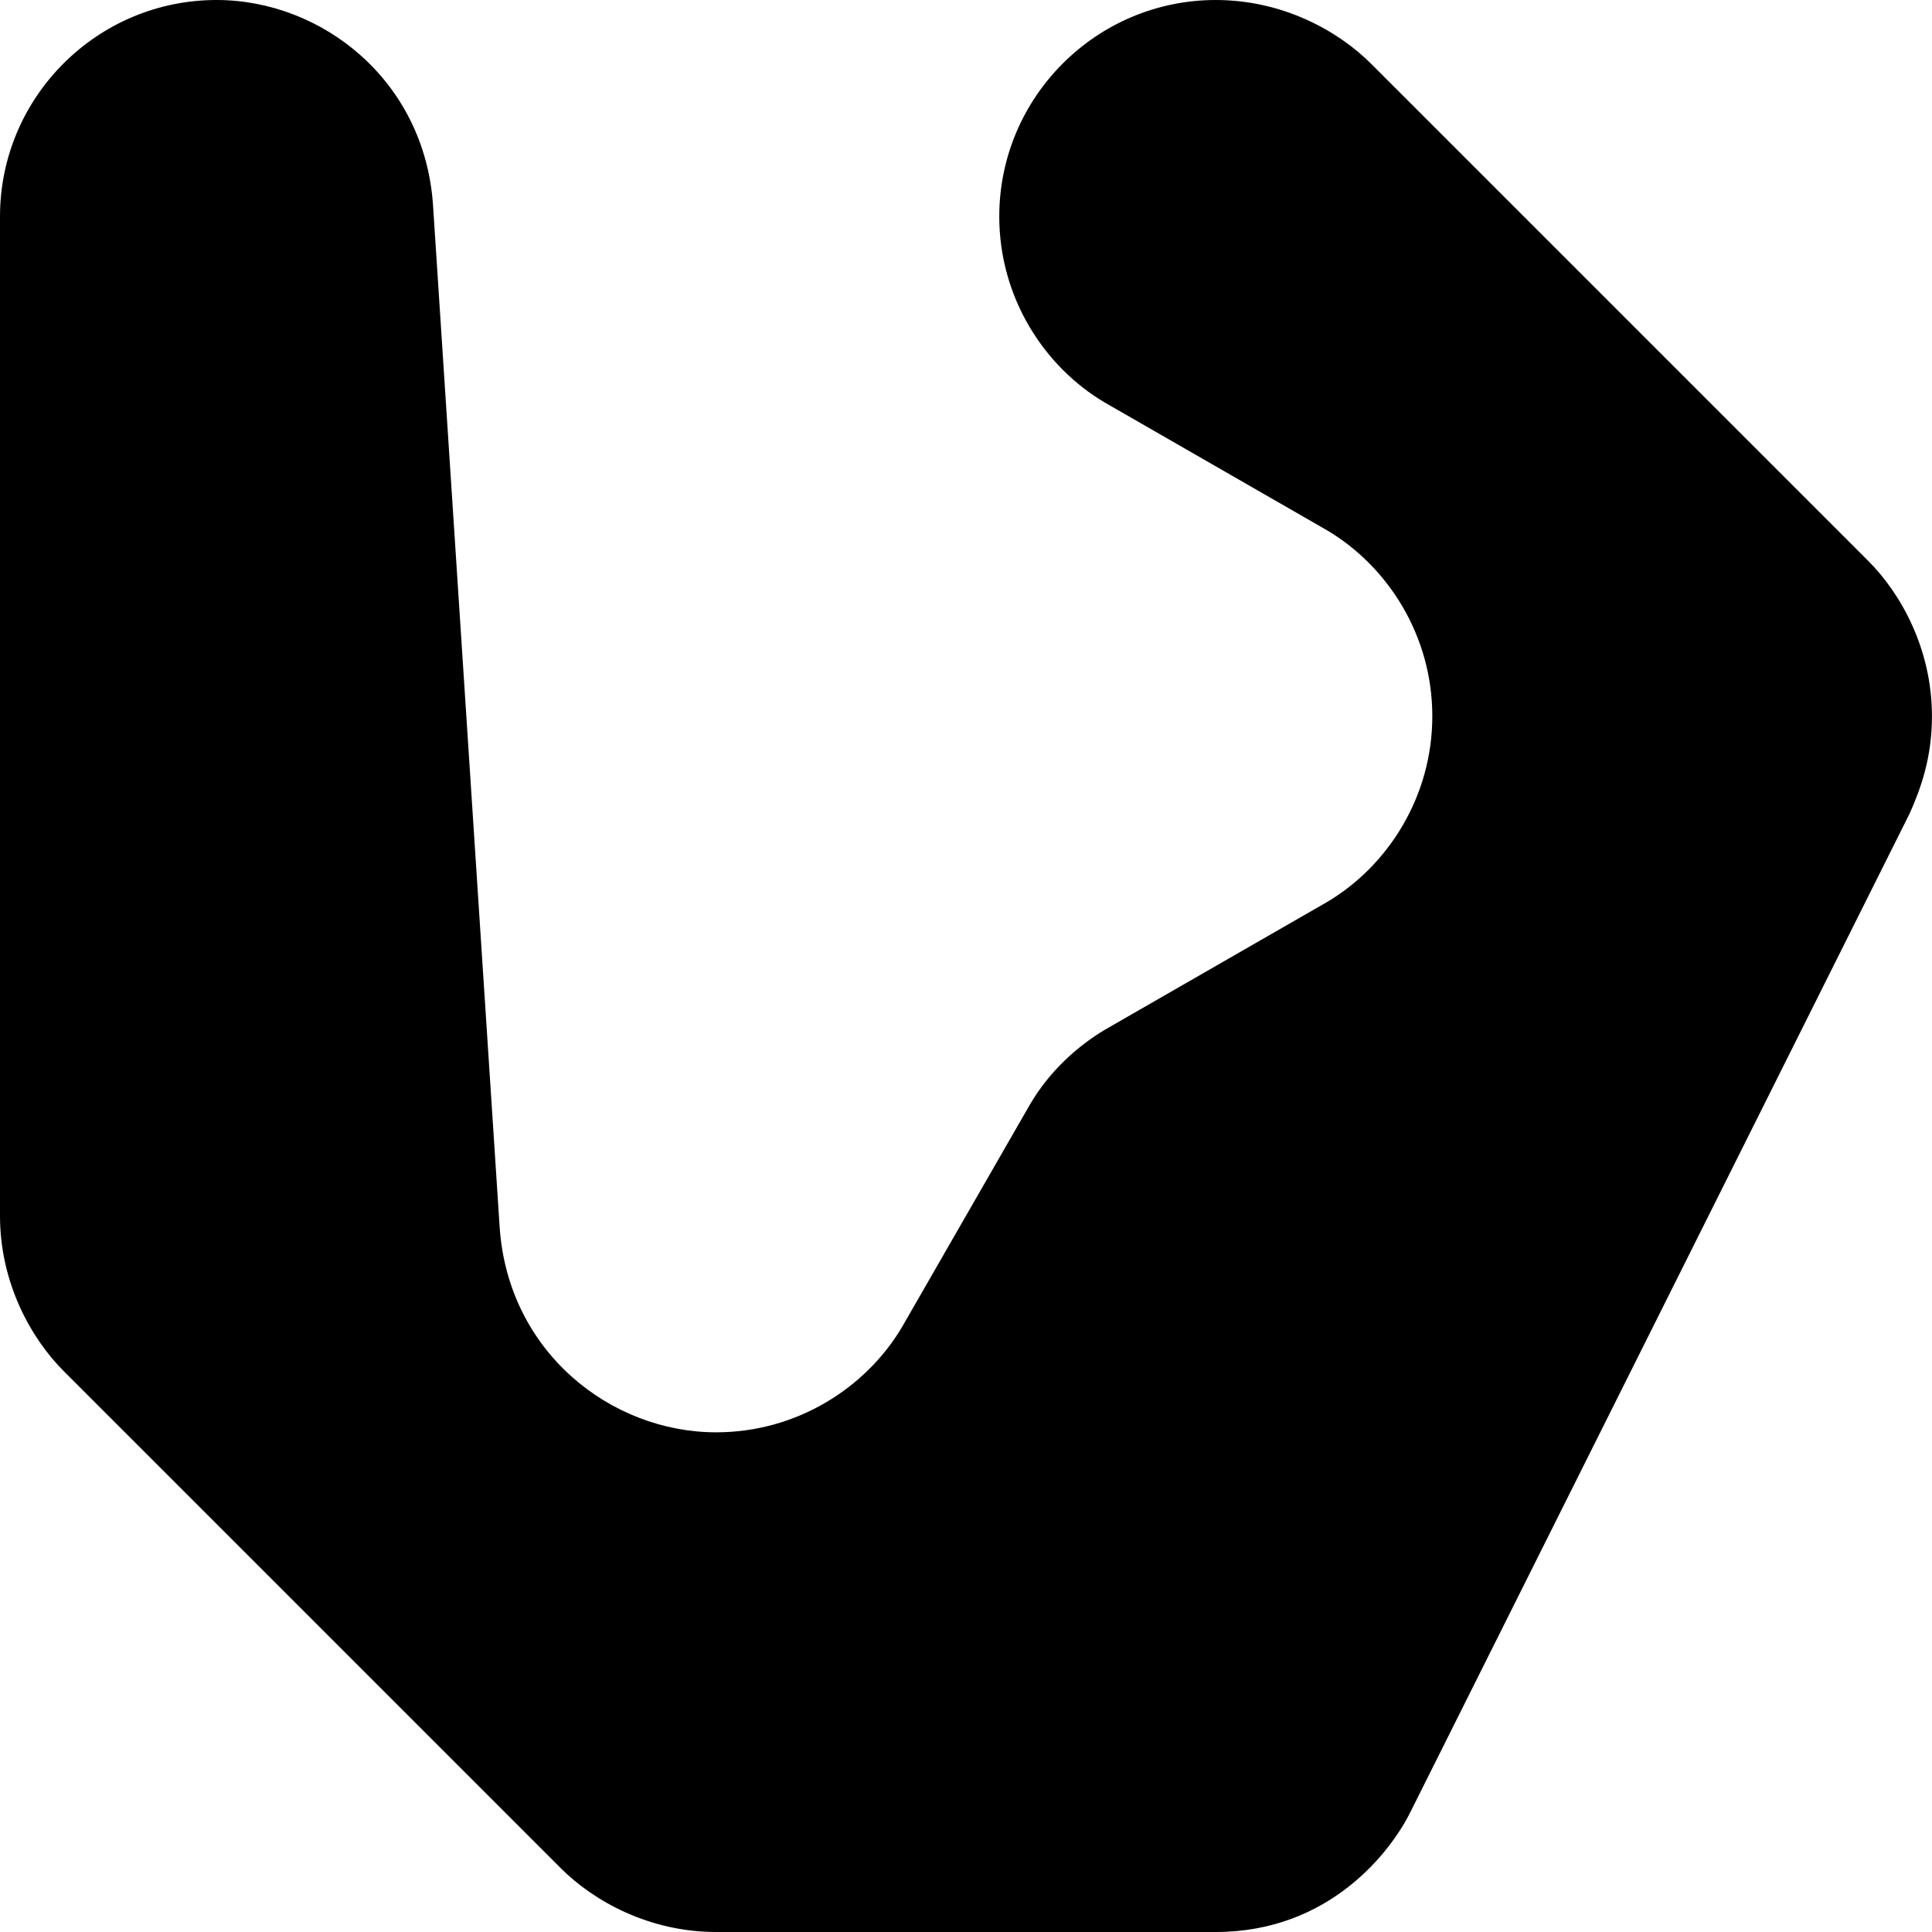
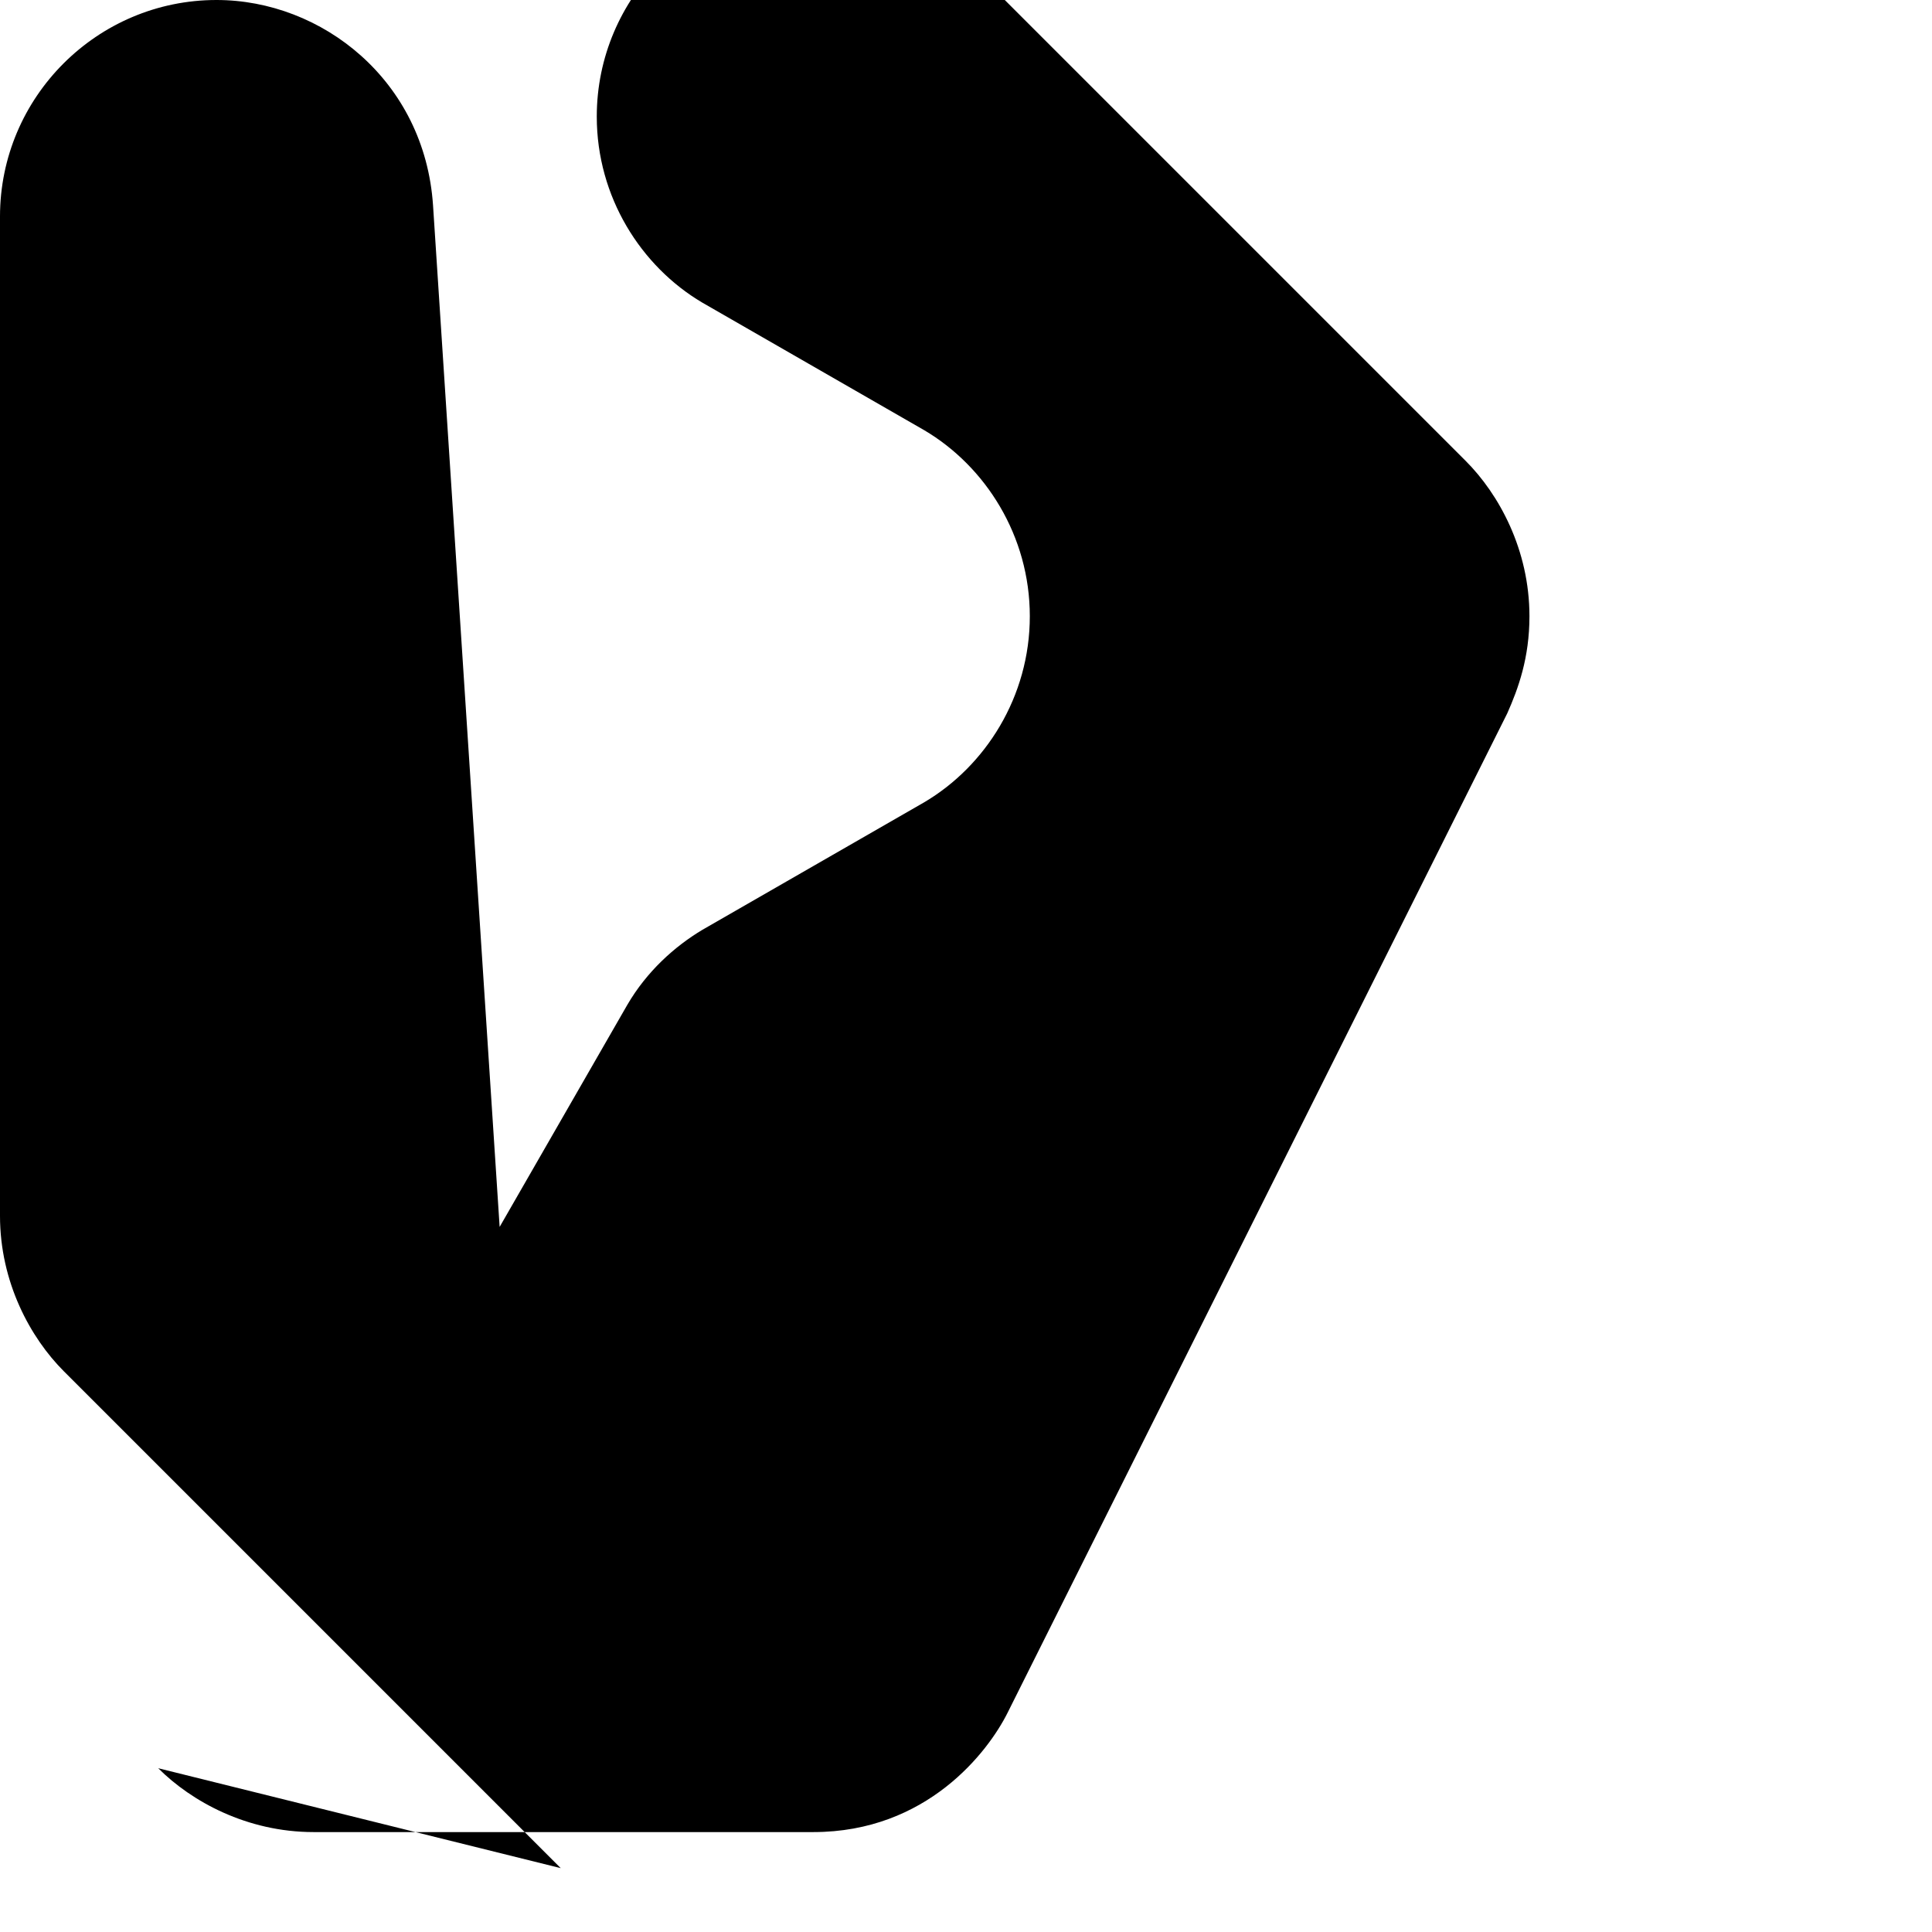
<svg xmlns="http://www.w3.org/2000/svg" id="Layer_2" viewBox="0 0 402.96 402.96">
  <defs>
    <style>.cls-1{fill:#000;stroke-width:0px;}</style>
  </defs>
  <g id="Layer_1-2">
-     <path class="cls-1" d="M116.95,389.64L13.32,286.01c-6.95-6.95-13.32-18.53-13.32-32.42V45.16C0,20.26,20.26,0,45.16,0c22,0,43.42,16.79,45.16,42.84l13.89,213.06c1.74,26.05,23.16,42.84,45.16,42.84,16.79,0,31.26-9.26,38.79-22l26.63-46.32c4.05-6.95,9.84-12.16,15.63-15.63l46.32-26.63c12.74-7.53,22-22,22-38.79s-9.26-31.26-22-38.79l-46.32-26.63c-12.74-7.53-22-22-22-38.79,0-24.9,20.26-45.16,45.16-45.16,13.9,0,25.47,6.37,32.42,13.32l103.63,103.63c6.95,6.95,13.32,18.53,13.32,32.42,0,8.68-2.32,15.05-4.63,20.26l-104.21,208.43c-4.05,8.11-16.79,24.9-40.53,24.9h-104.21c-13.89,0-25.47-6.37-32.42-13.32Z" />
+     <path class="cls-1" d="M116.95,389.64L13.32,286.01c-6.95-6.95-13.32-18.53-13.32-32.42V45.16C0,20.26,20.26,0,45.16,0c22,0,43.42,16.79,45.16,42.84l13.89,213.06l26.63-46.32c4.05-6.95,9.84-12.16,15.63-15.63l46.32-26.63c12.74-7.53,22-22,22-38.79s-9.26-31.26-22-38.79l-46.32-26.63c-12.74-7.53-22-22-22-38.79,0-24.9,20.26-45.16,45.16-45.16,13.9,0,25.47,6.37,32.42,13.32l103.63,103.63c6.95,6.95,13.32,18.53,13.32,32.42,0,8.68-2.32,15.05-4.63,20.26l-104.21,208.43c-4.05,8.11-16.79,24.9-40.53,24.9h-104.21c-13.89,0-25.47-6.37-32.42-13.32Z" />
  </g>
</svg>